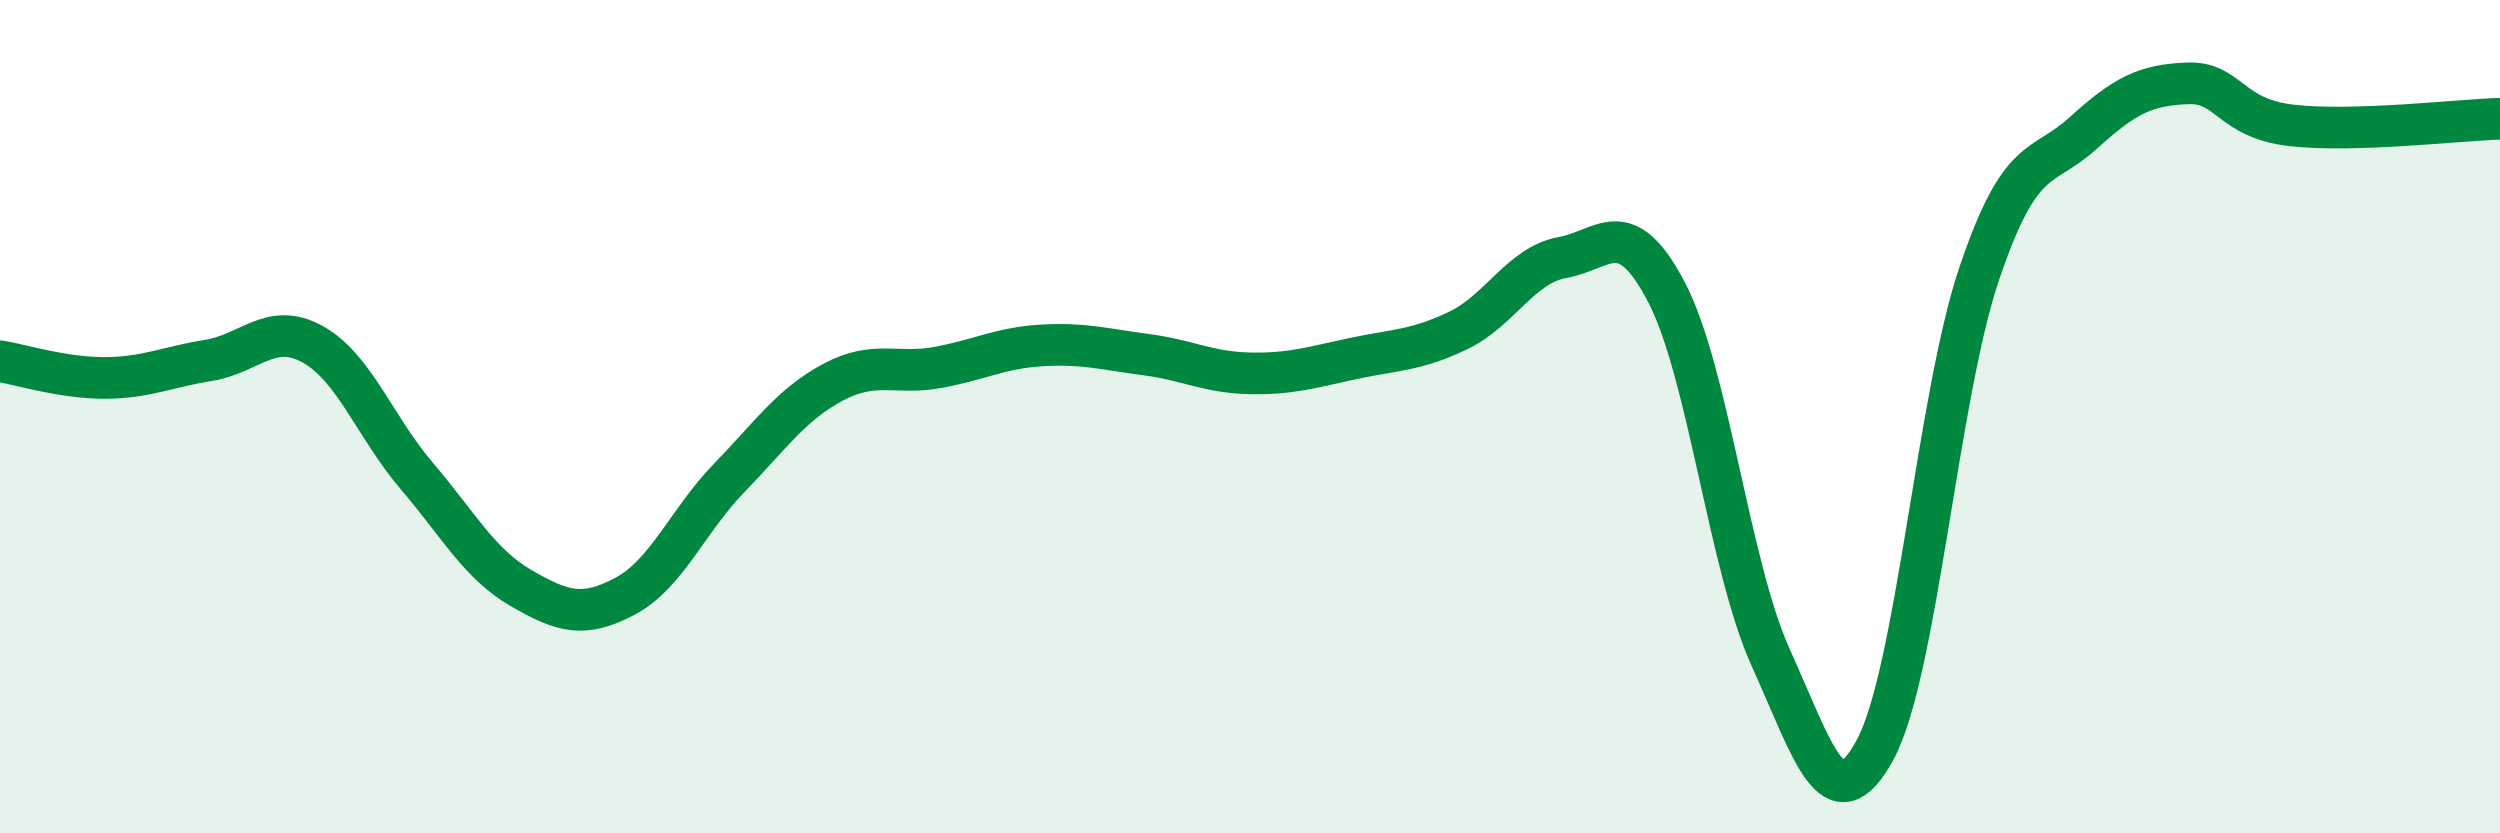
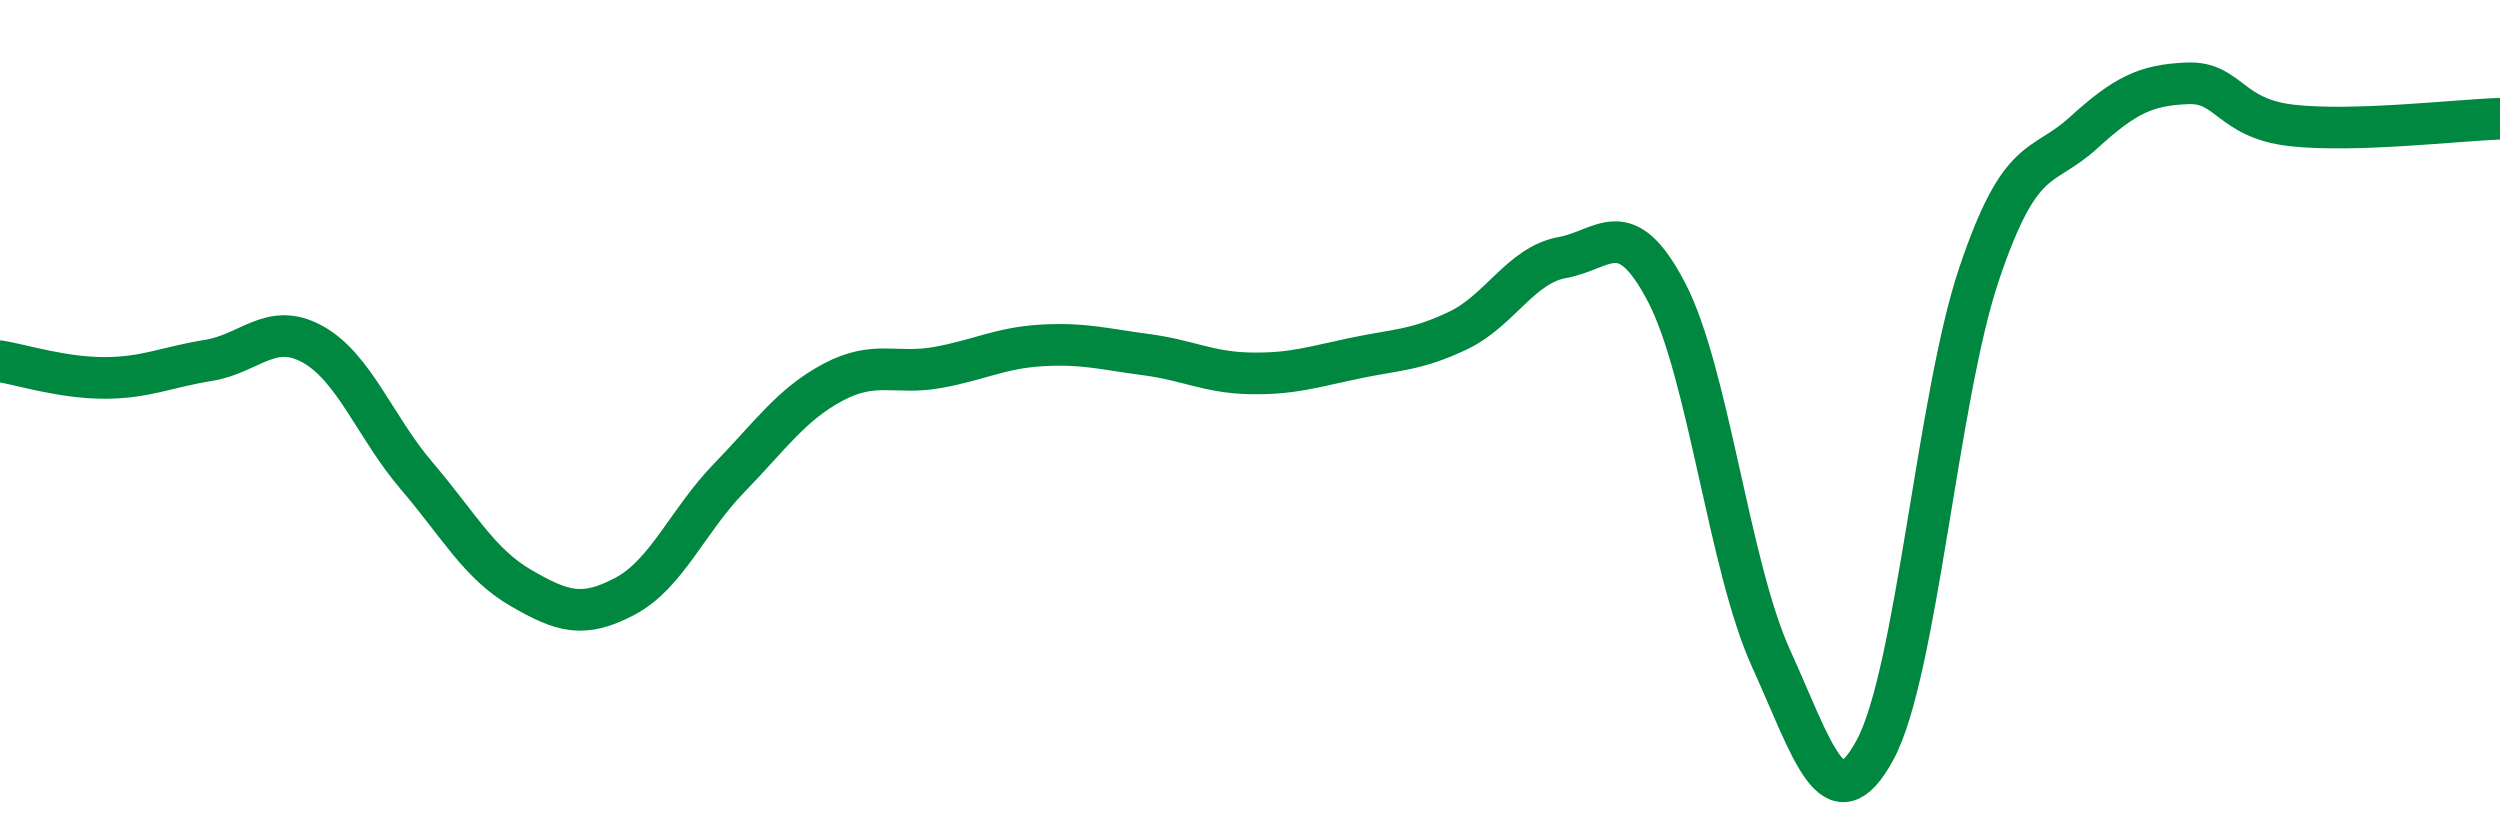
<svg xmlns="http://www.w3.org/2000/svg" width="60" height="20" viewBox="0 0 60 20">
-   <path d="M 0,8.67 C 0.5,8.75 1.5,9.07 2.5,9.07 C 3.5,9.07 4,8.81 5,8.65 C 6,8.49 6.5,7.71 7.5,8.26 C 8.5,8.81 9,10.25 10,11.42 C 11,12.59 11.5,13.53 12.5,14.11 C 13.5,14.69 14,14.84 15,14.31 C 16,13.78 16.5,12.5 17.5,11.47 C 18.5,10.44 19,9.7 20,9.17 C 21,8.64 21.5,9 22.5,8.82 C 23.5,8.64 24,8.35 25,8.29 C 26,8.23 26.5,8.38 27.5,8.51 C 28.5,8.64 29,8.94 30,8.96 C 31,8.98 31.5,8.81 32.5,8.6 C 33.5,8.39 34,8.41 35,7.93 C 36,7.45 36.5,6.36 37.5,6.18 C 38.5,6 39,5.1 40,7.02 C 41,8.94 41.5,13.59 42.5,15.79 C 43.5,17.99 44,19.84 45,18 C 46,16.16 46.5,9.53 47.5,6.57 C 48.5,3.61 49,4.1 50,3.19 C 51,2.28 51.5,2.04 52.5,2 C 53.5,1.96 53.5,2.84 55,3.01 C 56.5,3.18 59,2.88 60,2.85L60 20L0 20Z" fill="#008740" opacity="0.1" stroke-linecap="round" stroke-linejoin="round" />
  <path d="M 0,8.67 C 0.5,8.75 1.5,9.07 2.5,9.07 C 3.5,9.07 4,8.81 5,8.65 C 6,8.49 6.5,7.71 7.5,8.26 C 8.5,8.81 9,10.25 10,11.42 C 11,12.59 11.5,13.53 12.5,14.11 C 13.5,14.69 14,14.84 15,14.31 C 16,13.78 16.5,12.5 17.5,11.47 C 18.5,10.44 19,9.7 20,9.17 C 21,8.64 21.5,9 22.5,8.82 C 23.5,8.64 24,8.35 25,8.29 C 26,8.23 26.5,8.38 27.5,8.51 C 28.5,8.64 29,8.94 30,8.96 C 31,8.98 31.5,8.81 32.5,8.6 C 33.5,8.39 34,8.41 35,7.93 C 36,7.45 36.5,6.36 37.5,6.18 C 38.5,6 39,5.1 40,7.02 C 41,8.94 41.5,13.59 42.5,15.79 C 43.5,17.99 44,19.84 45,18 C 46,16.16 46.5,9.53 47.5,6.57 C 48.5,3.61 49,4.1 50,3.19 C 51,2.28 51.5,2.04 52.5,2 C 53.5,1.96 53.5,2.84 55,3.01 C 56.5,3.18 59,2.88 60,2.85" stroke="#008740" stroke-width="1" fill="none" stroke-linecap="round" stroke-linejoin="round" />
</svg>